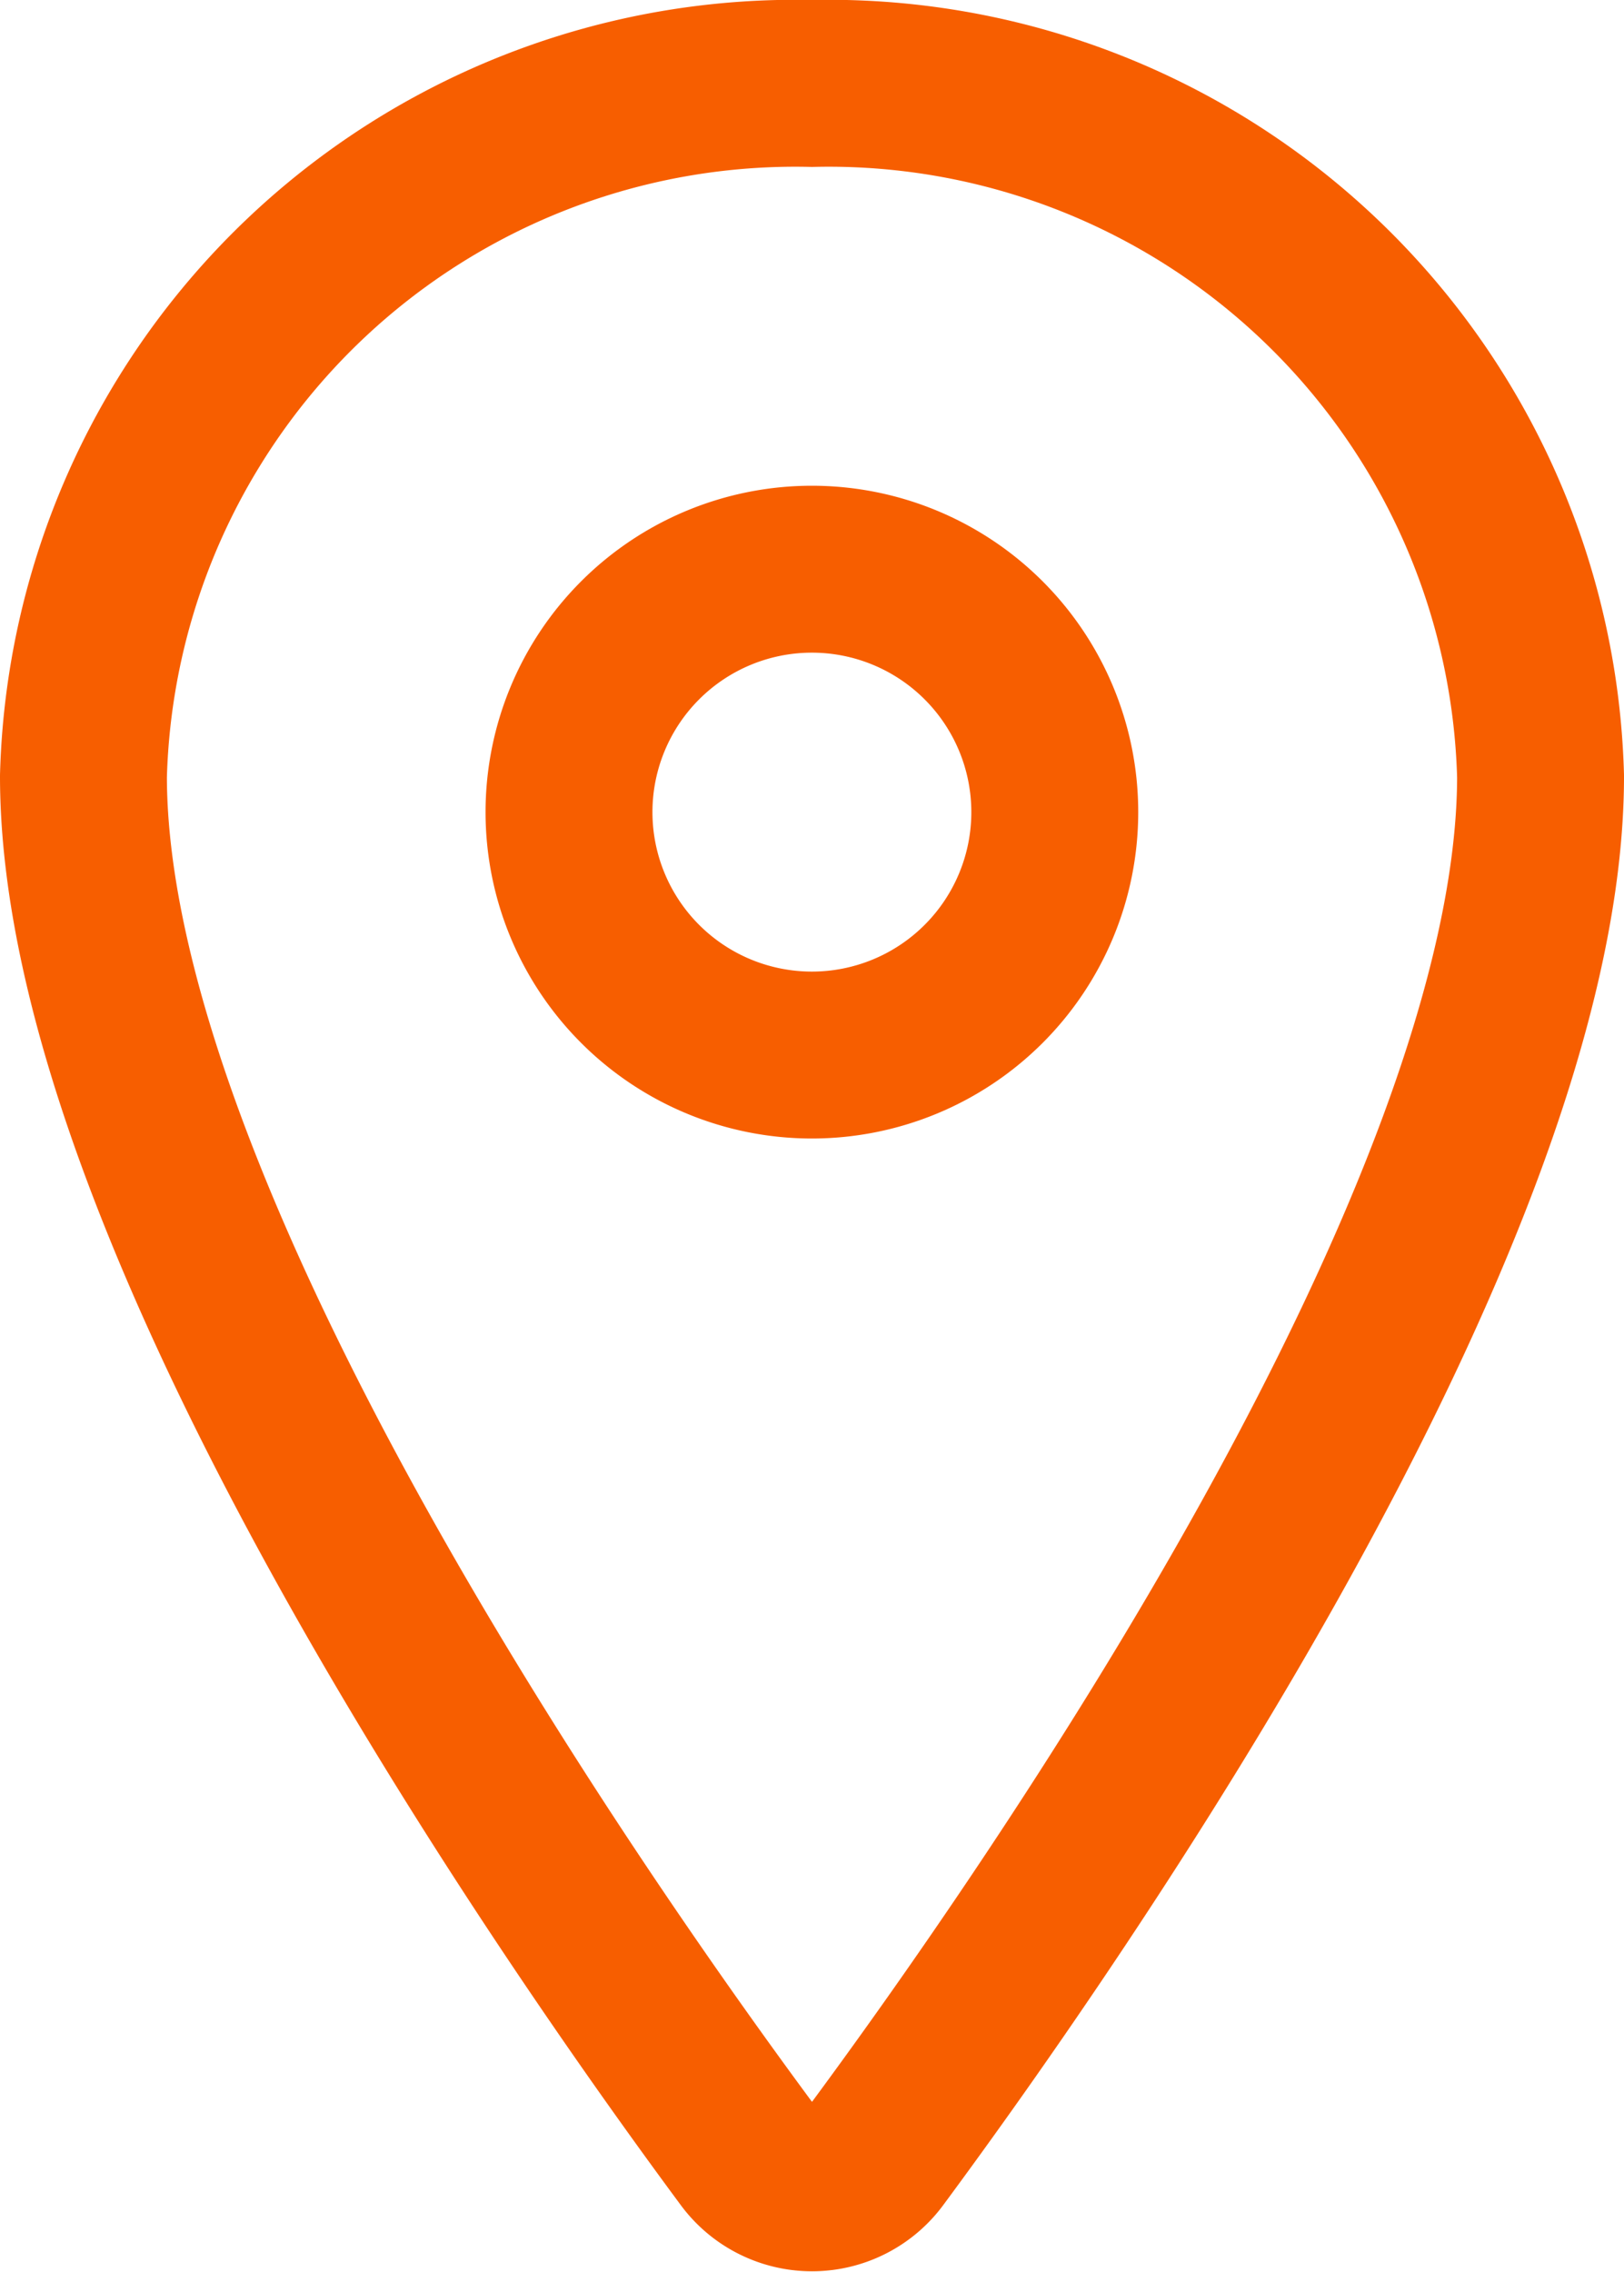
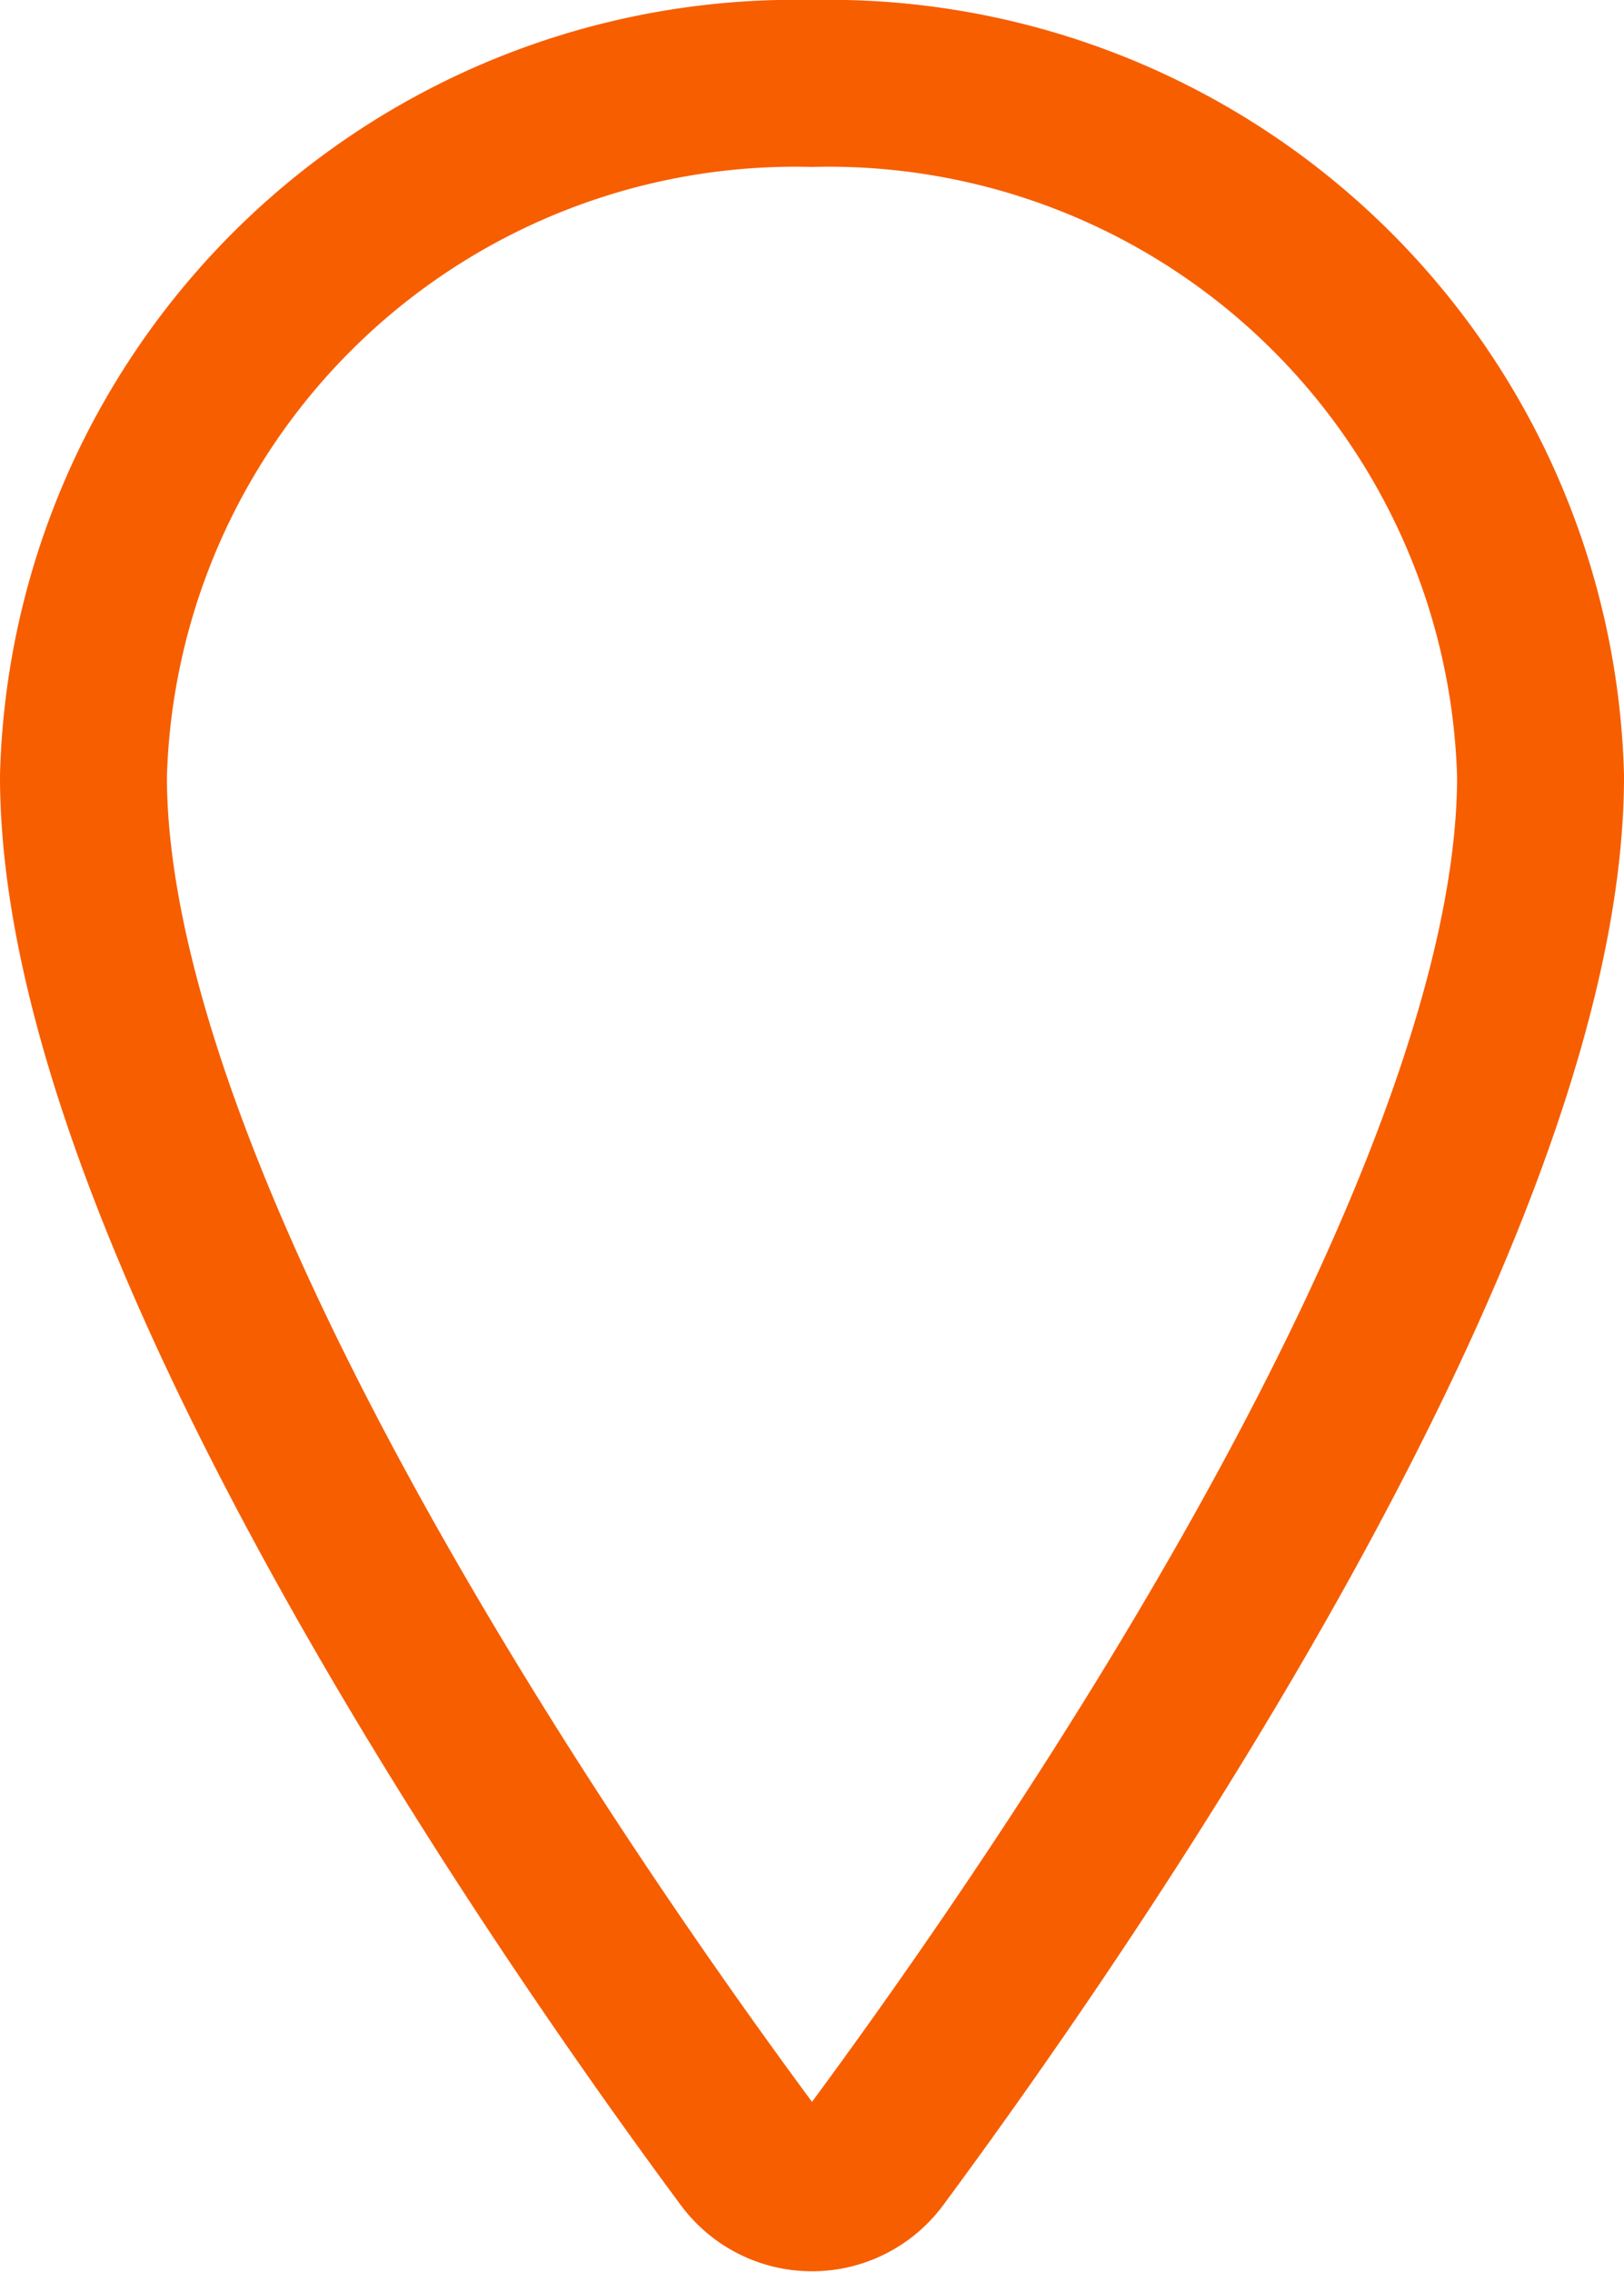
<svg xmlns="http://www.w3.org/2000/svg" width="14.596" height="20.415" viewBox="0 0 14.596 20.415">
  <g id="location-outline" transform="translate(-7.125 -2.625)">
    <path id="Path_99" data-name="Path 99" d="M14.423,3.375A6.4,6.4,0,0,0,7.875,9.6c0,3.956,4.365,10.225,5.968,12.39a.717.717,0,0,0,1.16,0c1.6-2.164,5.968-8.431,5.968-12.39A6.4,6.4,0,0,0,14.423,3.375Z" fill="none" stroke="#f75e00" stroke-linecap="round" stroke-linejoin="round" stroke-width="1.5" />
-     <path id="Path_100" data-name="Path 100" d="M18.99,12.308a2.183,2.183,0,1,1-2.183-2.183A2.183,2.183,0,0,1,18.99,12.308Z" transform="translate(-2.385 -2.385)" fill="none" stroke="#f75e00" stroke-linecap="round" stroke-linejoin="round" stroke-width="1.5" />
  </g>
</svg>